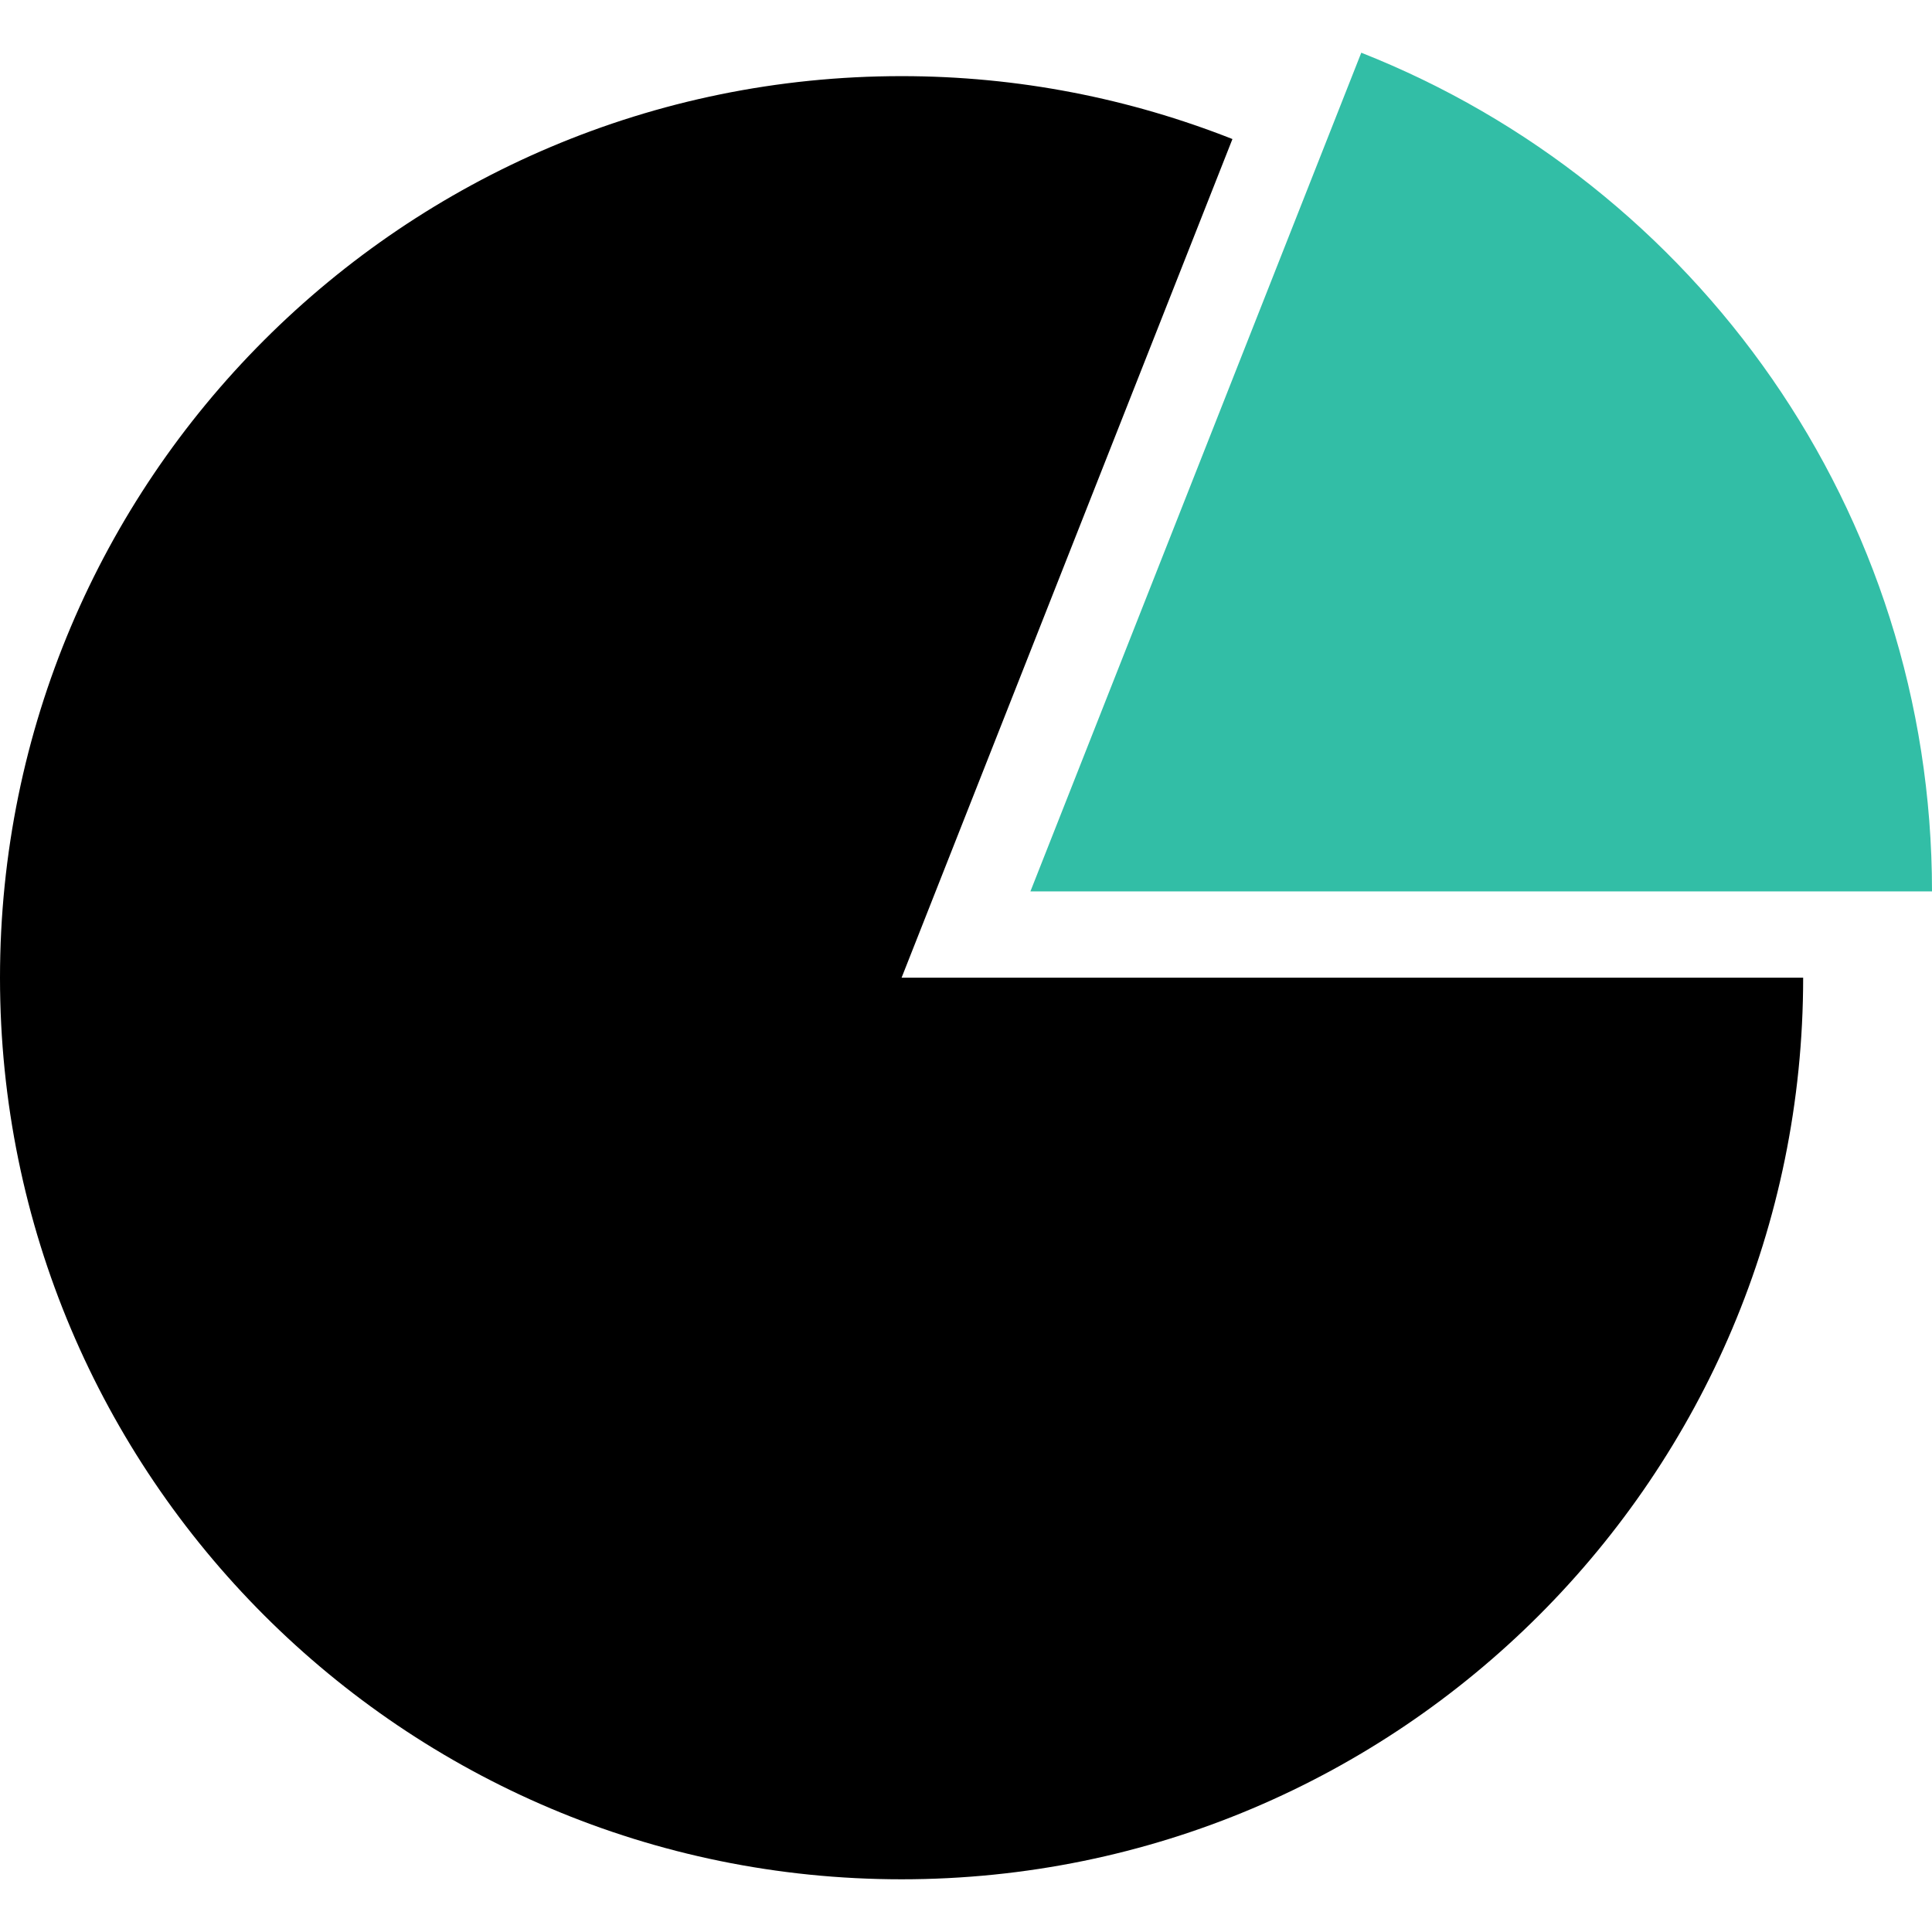
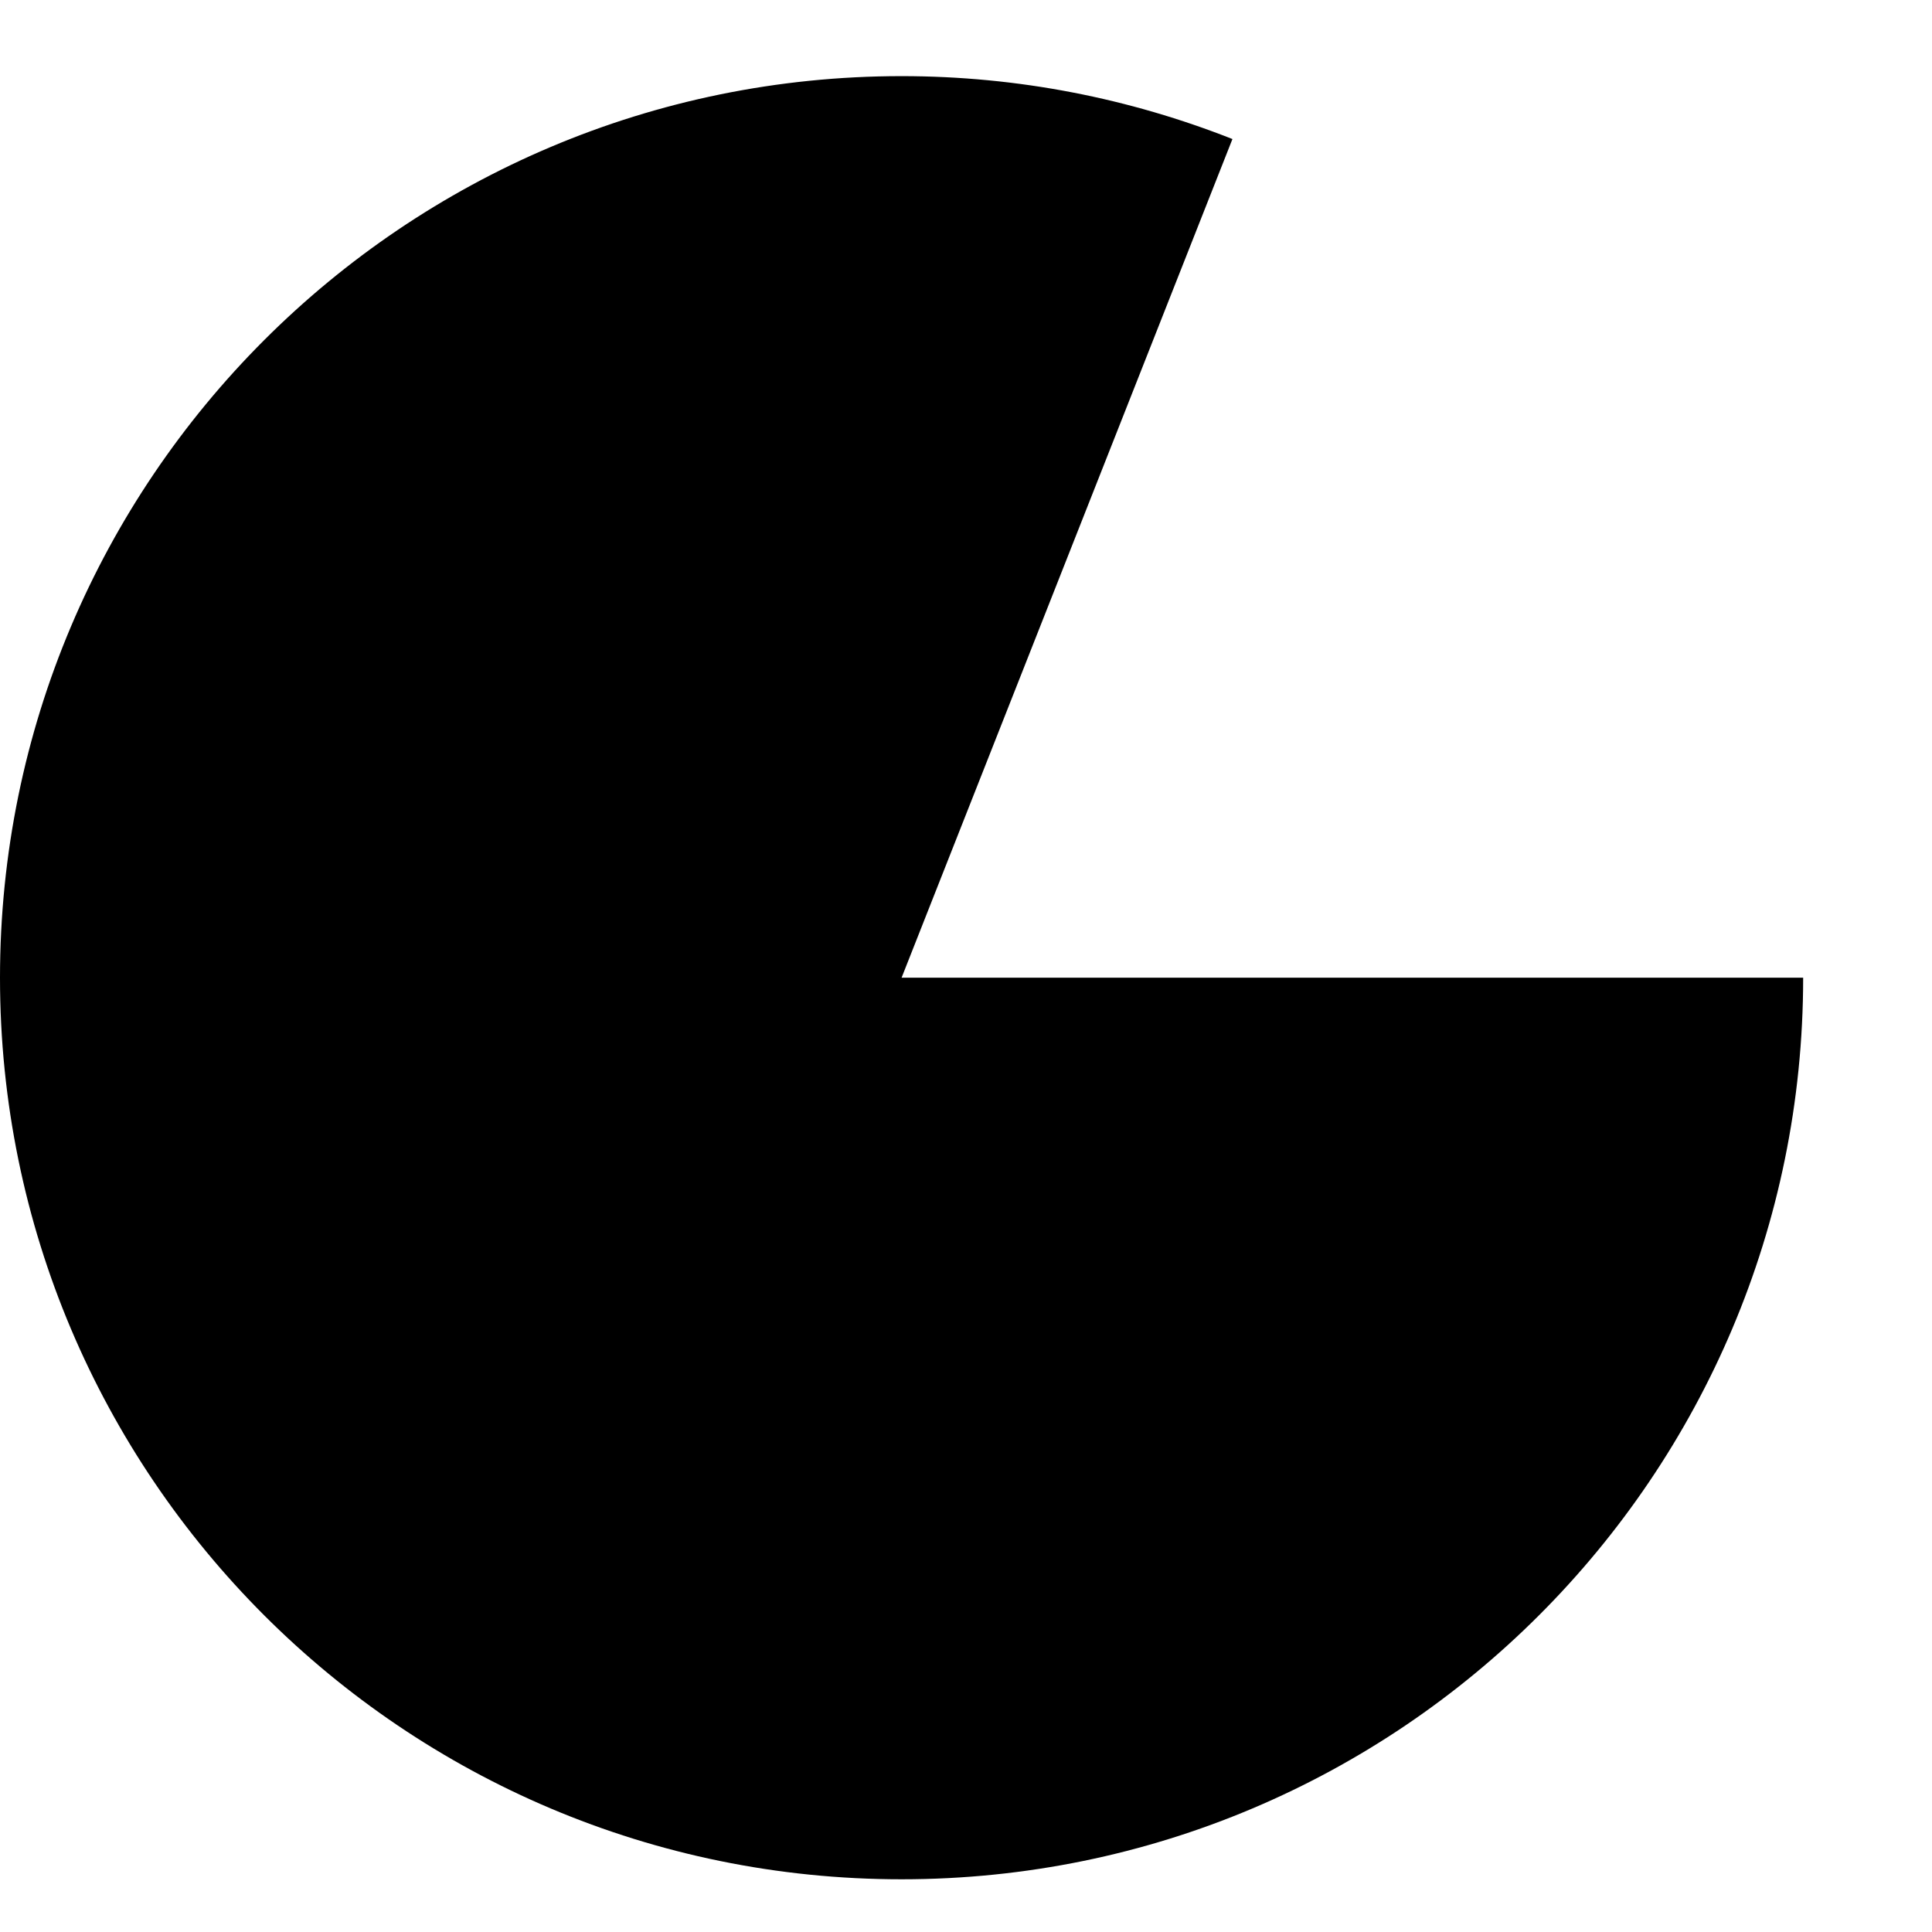
<svg xmlns="http://www.w3.org/2000/svg" height="800px" width="800px" version="1.1" id="Layer_1" viewBox="0 0 512 512" xml:space="preserve">
  <path d="M326.608,36.848c-27.152-10.72-56.72-16.672-87.68-16.672C106.976,20.176,0,127.152,0,259.104   s106.976,238.928,238.928,238.928s238.928-106.976,238.928-238.928H238.928L326.608,36.848z" />
-   <path style="fill:#32BEA6;" d="M360.752,13.968l-87.68,222.256H512C512,135.232,449.312,48.928,360.752,13.968z" />
</svg>